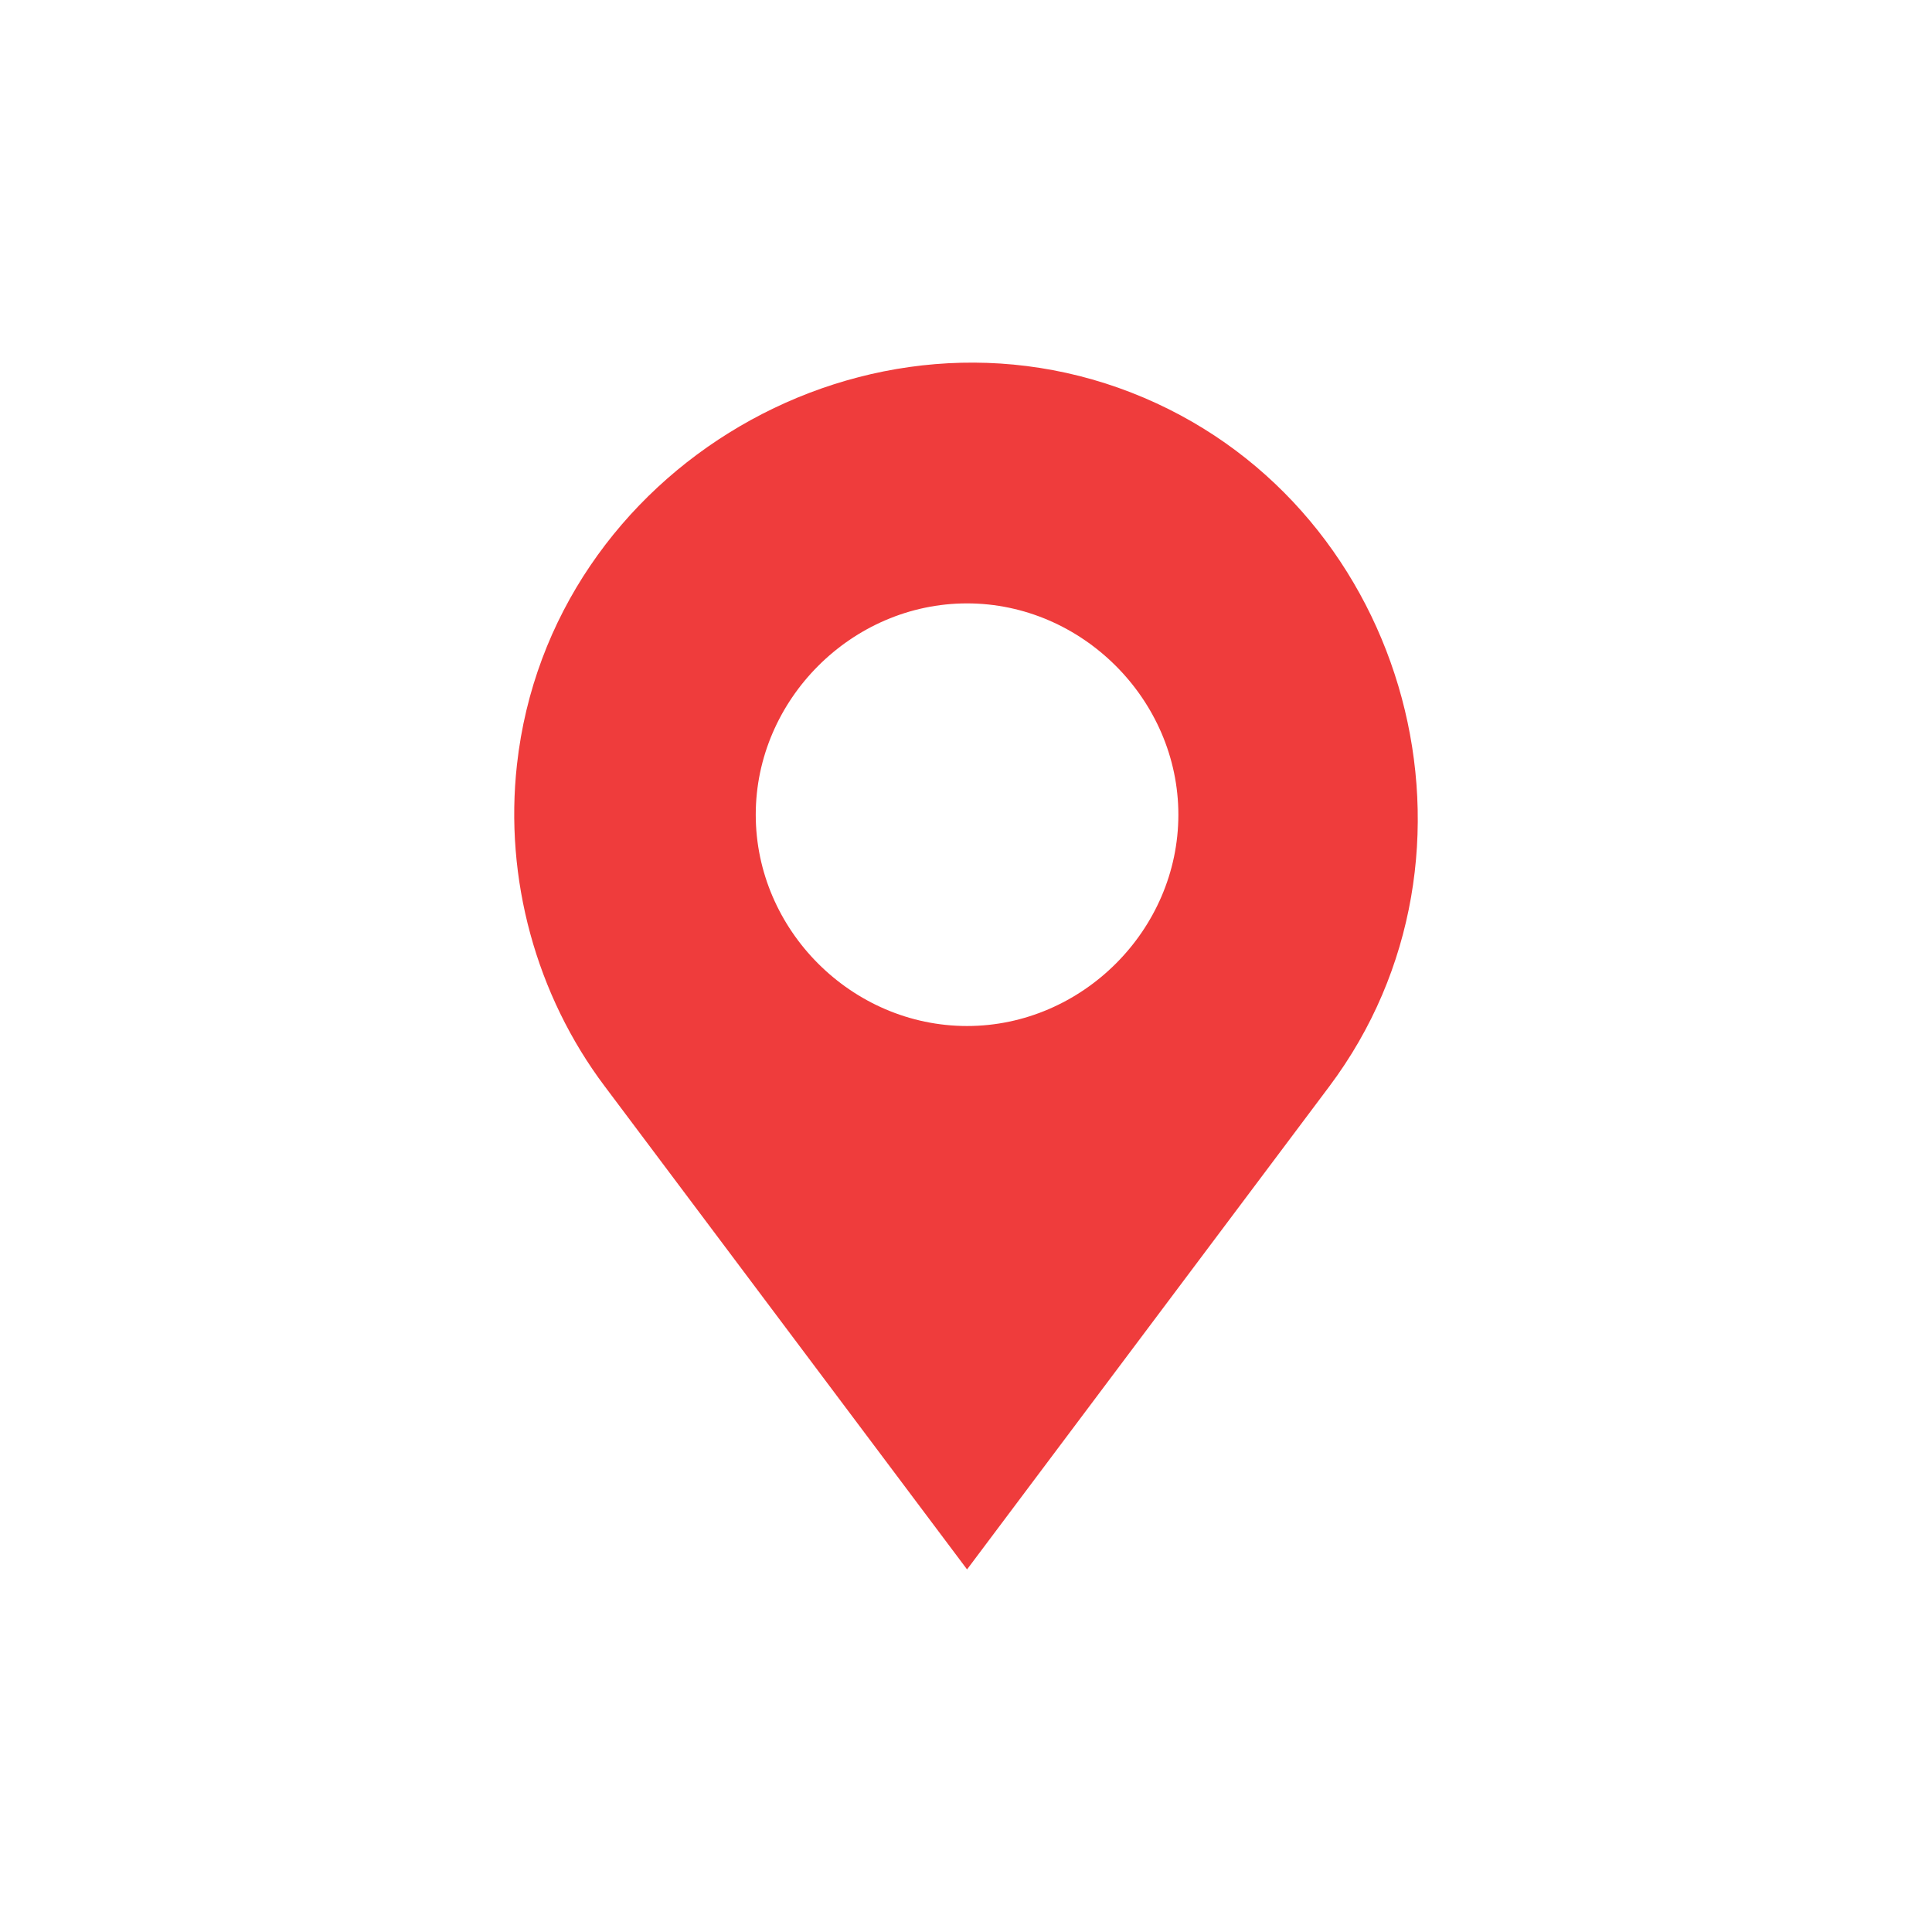
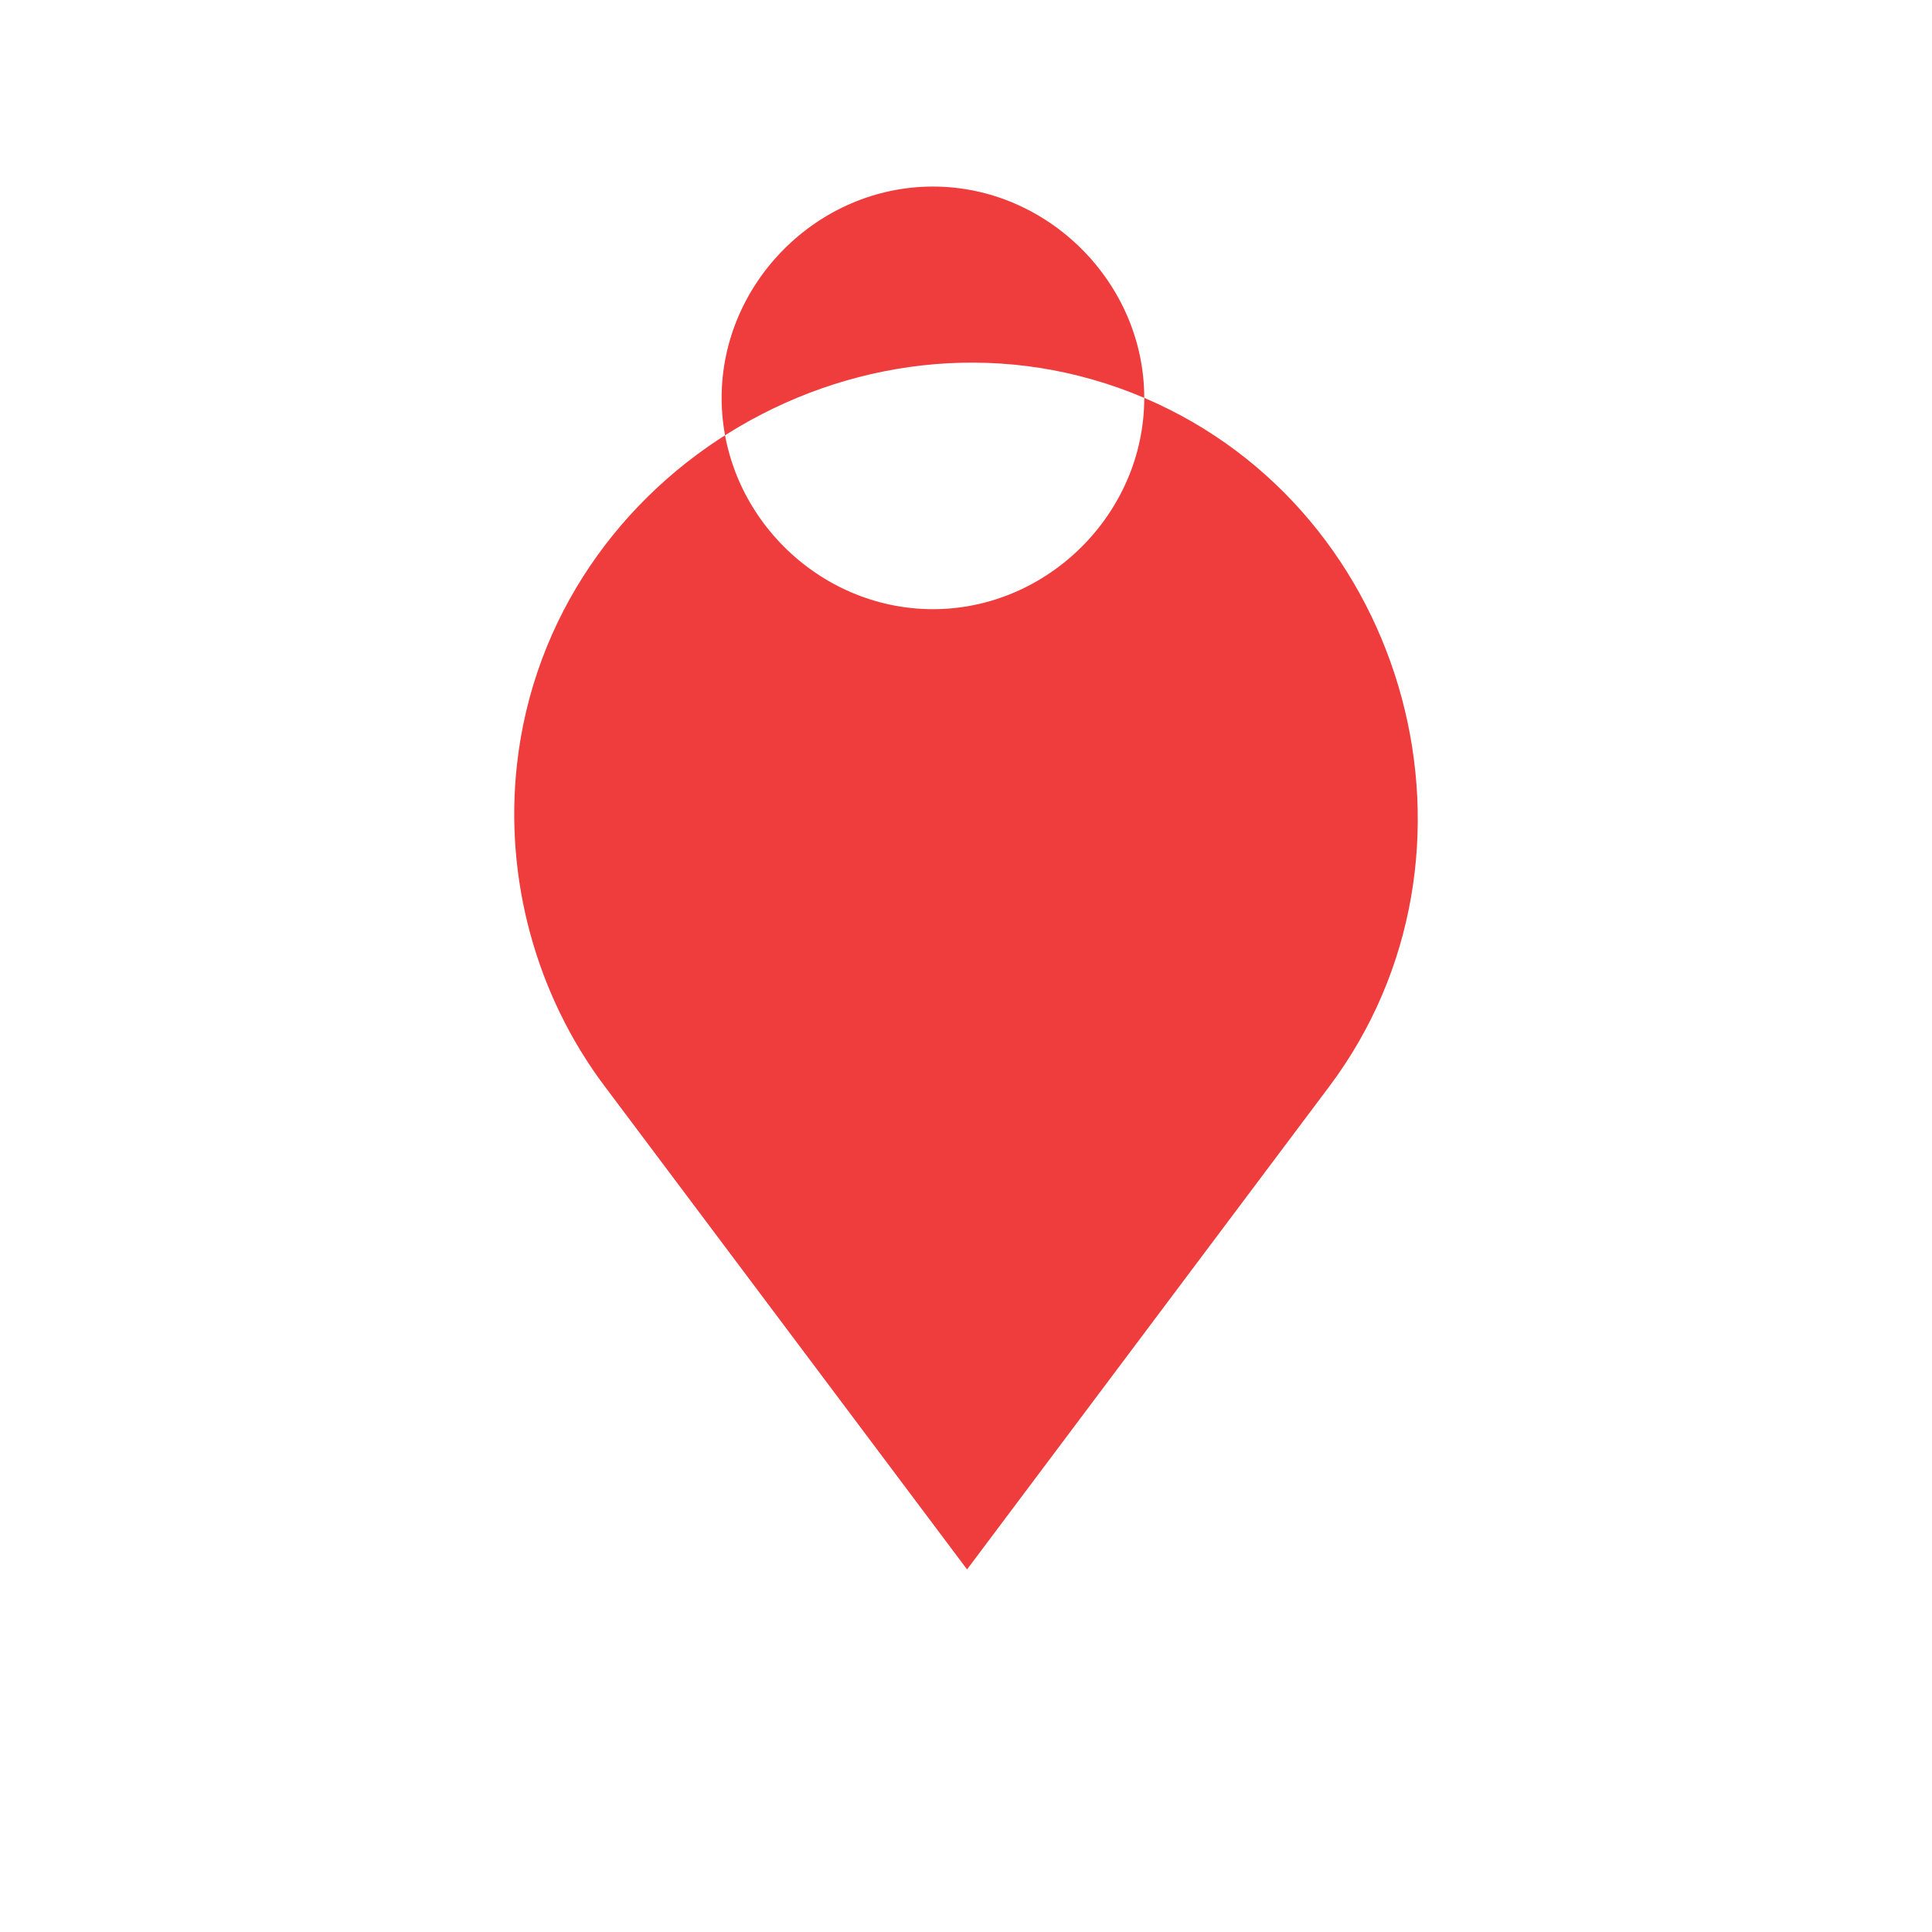
<svg xmlns="http://www.w3.org/2000/svg" id="Layer_1" height="512" viewBox="0 0 64 64" width="512">
-   <path d="m37.905 13.18c8.82 3.76 11.88 15.139 6.13 22.809l-12 16-12-16c-2.28-3.029-3.33-6.889-2.91-10.66 1.09-9.831 11.69-16.02 20.78-12.149zm1.13 13.808c0-3.809-3.19-7-7-7-3.82 0-7 3.191-7 7 0 3.82 3.18 7 7 7 3.81 0 7-3.179 7-7z" fill="#ef3c3c" />
+   <path d="m37.905 13.18c8.82 3.76 11.88 15.139 6.13 22.809l-12 16-12-16c-2.28-3.029-3.33-6.889-2.91-10.66 1.09-9.831 11.69-16.02 20.78-12.149zc0-3.809-3.19-7-7-7-3.82 0-7 3.191-7 7 0 3.82 3.18 7 7 7 3.81 0 7-3.179 7-7z" fill="#ef3c3c" />
</svg>